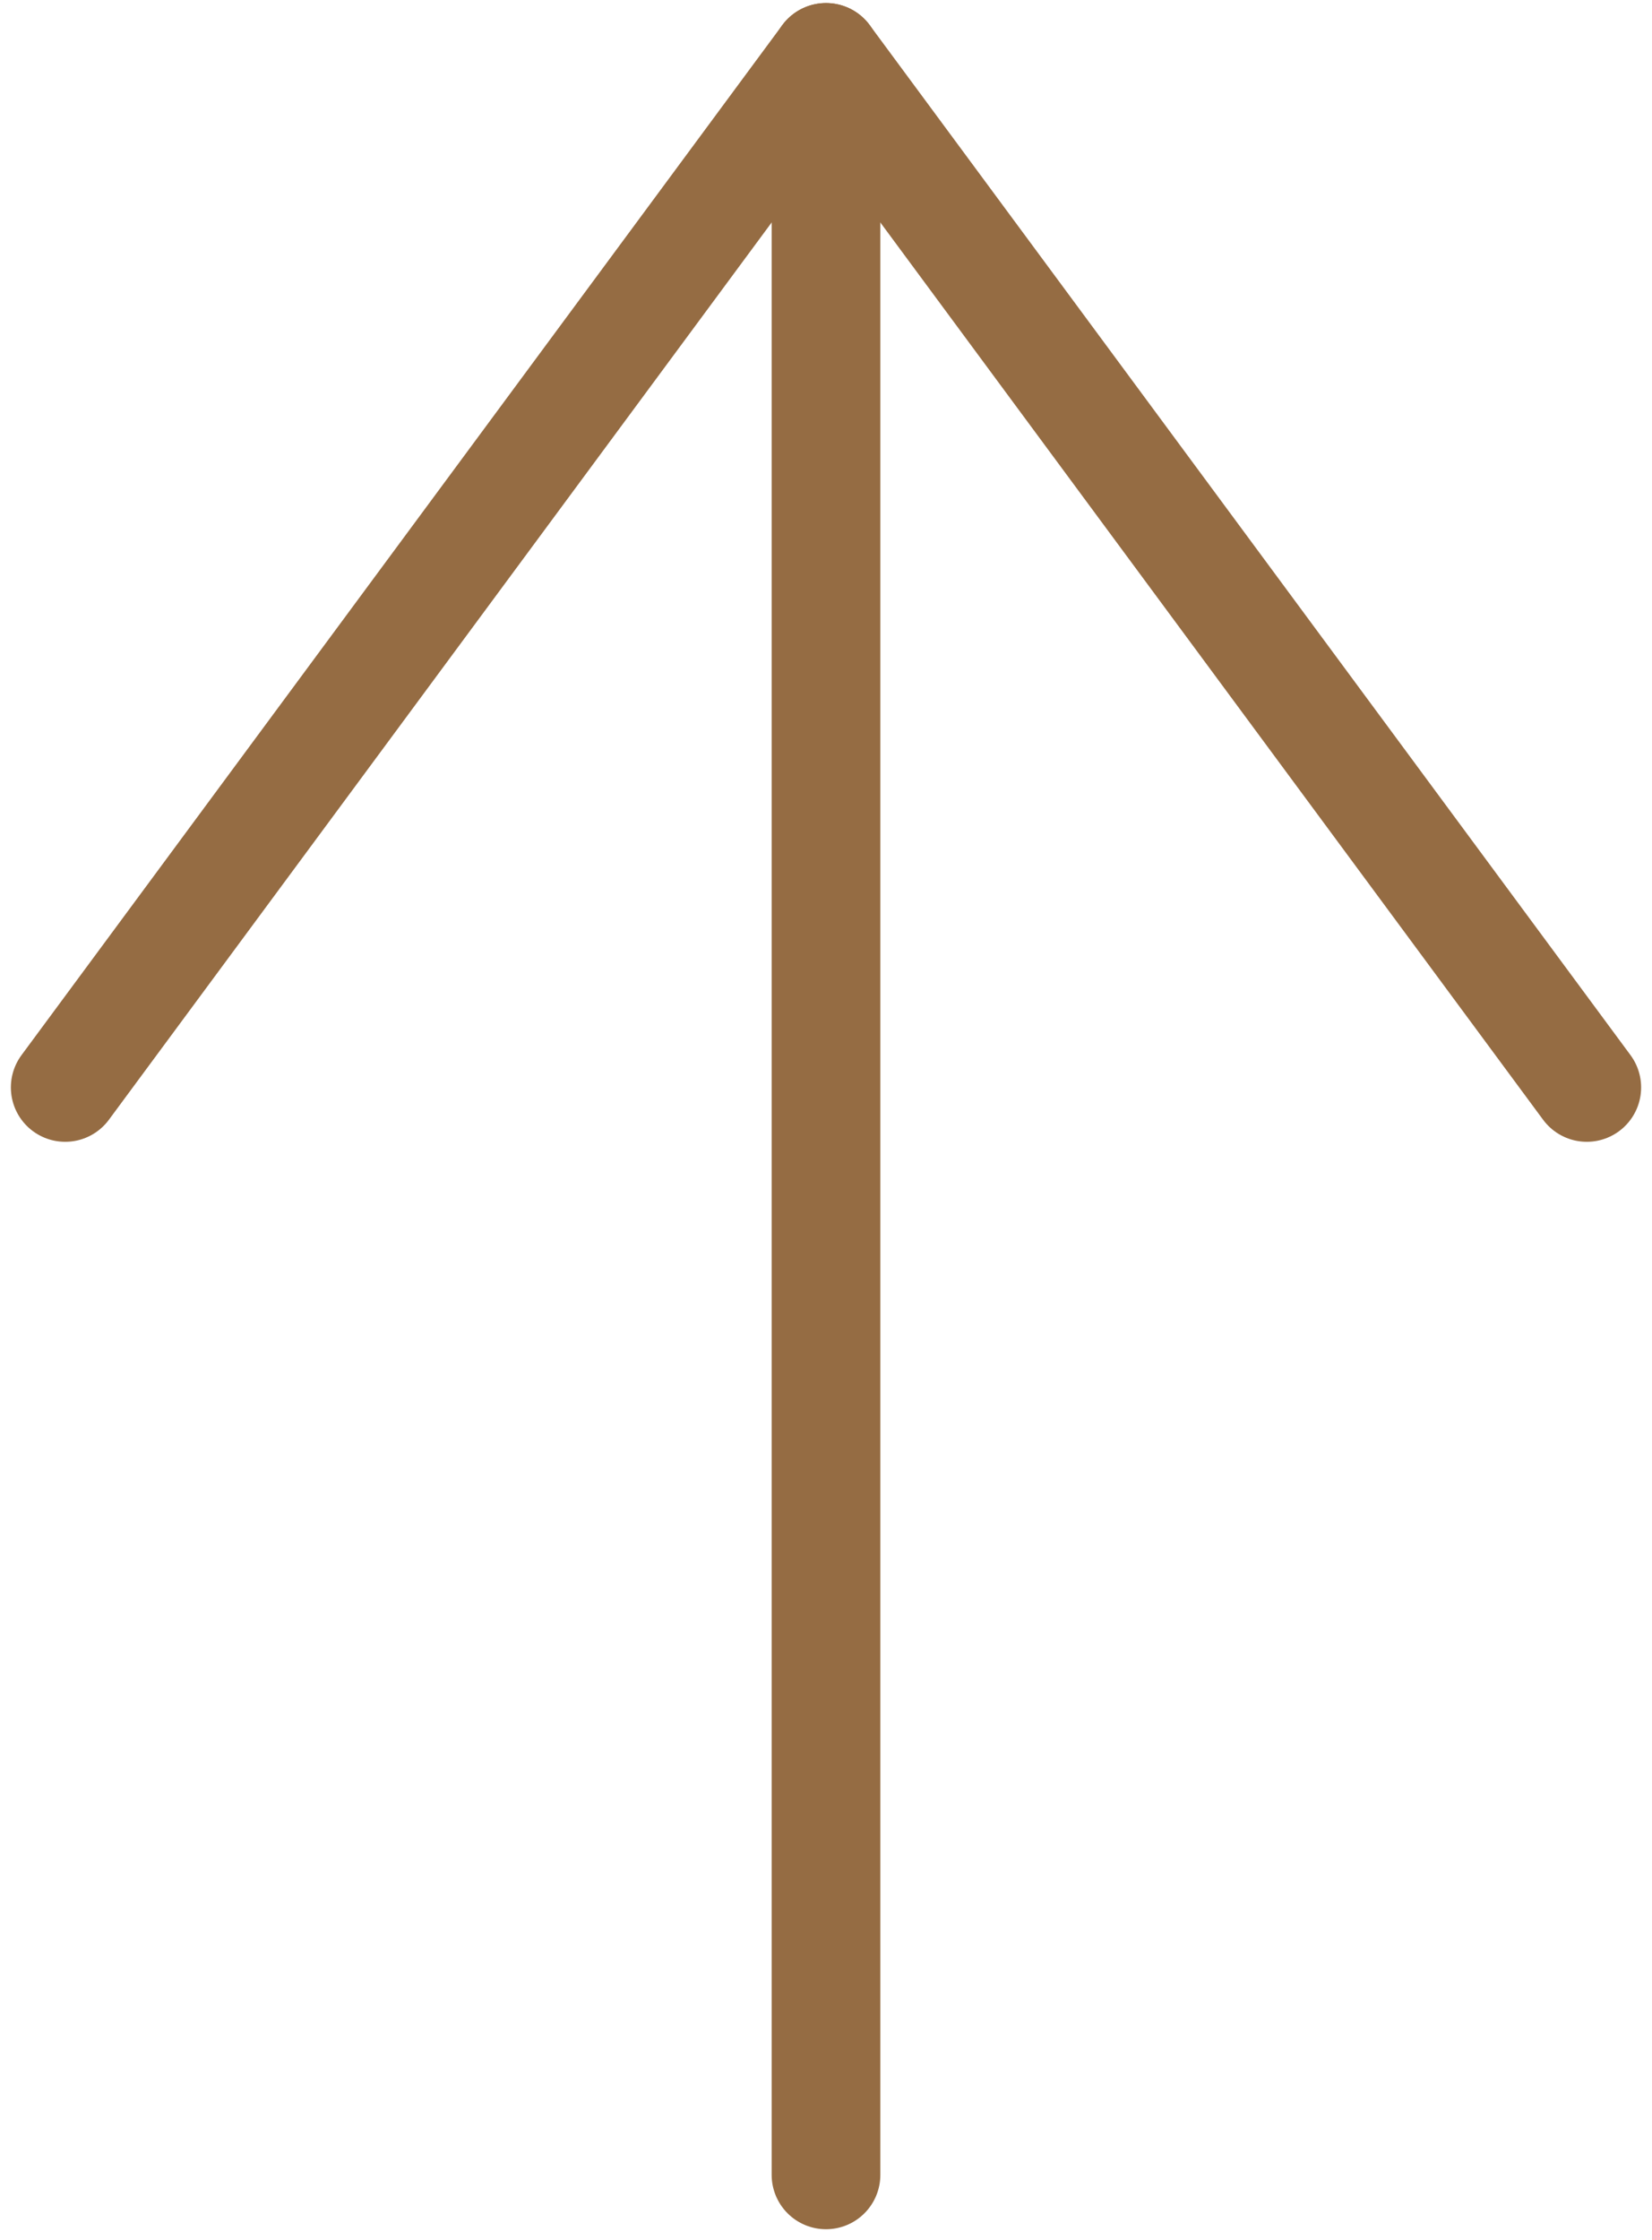
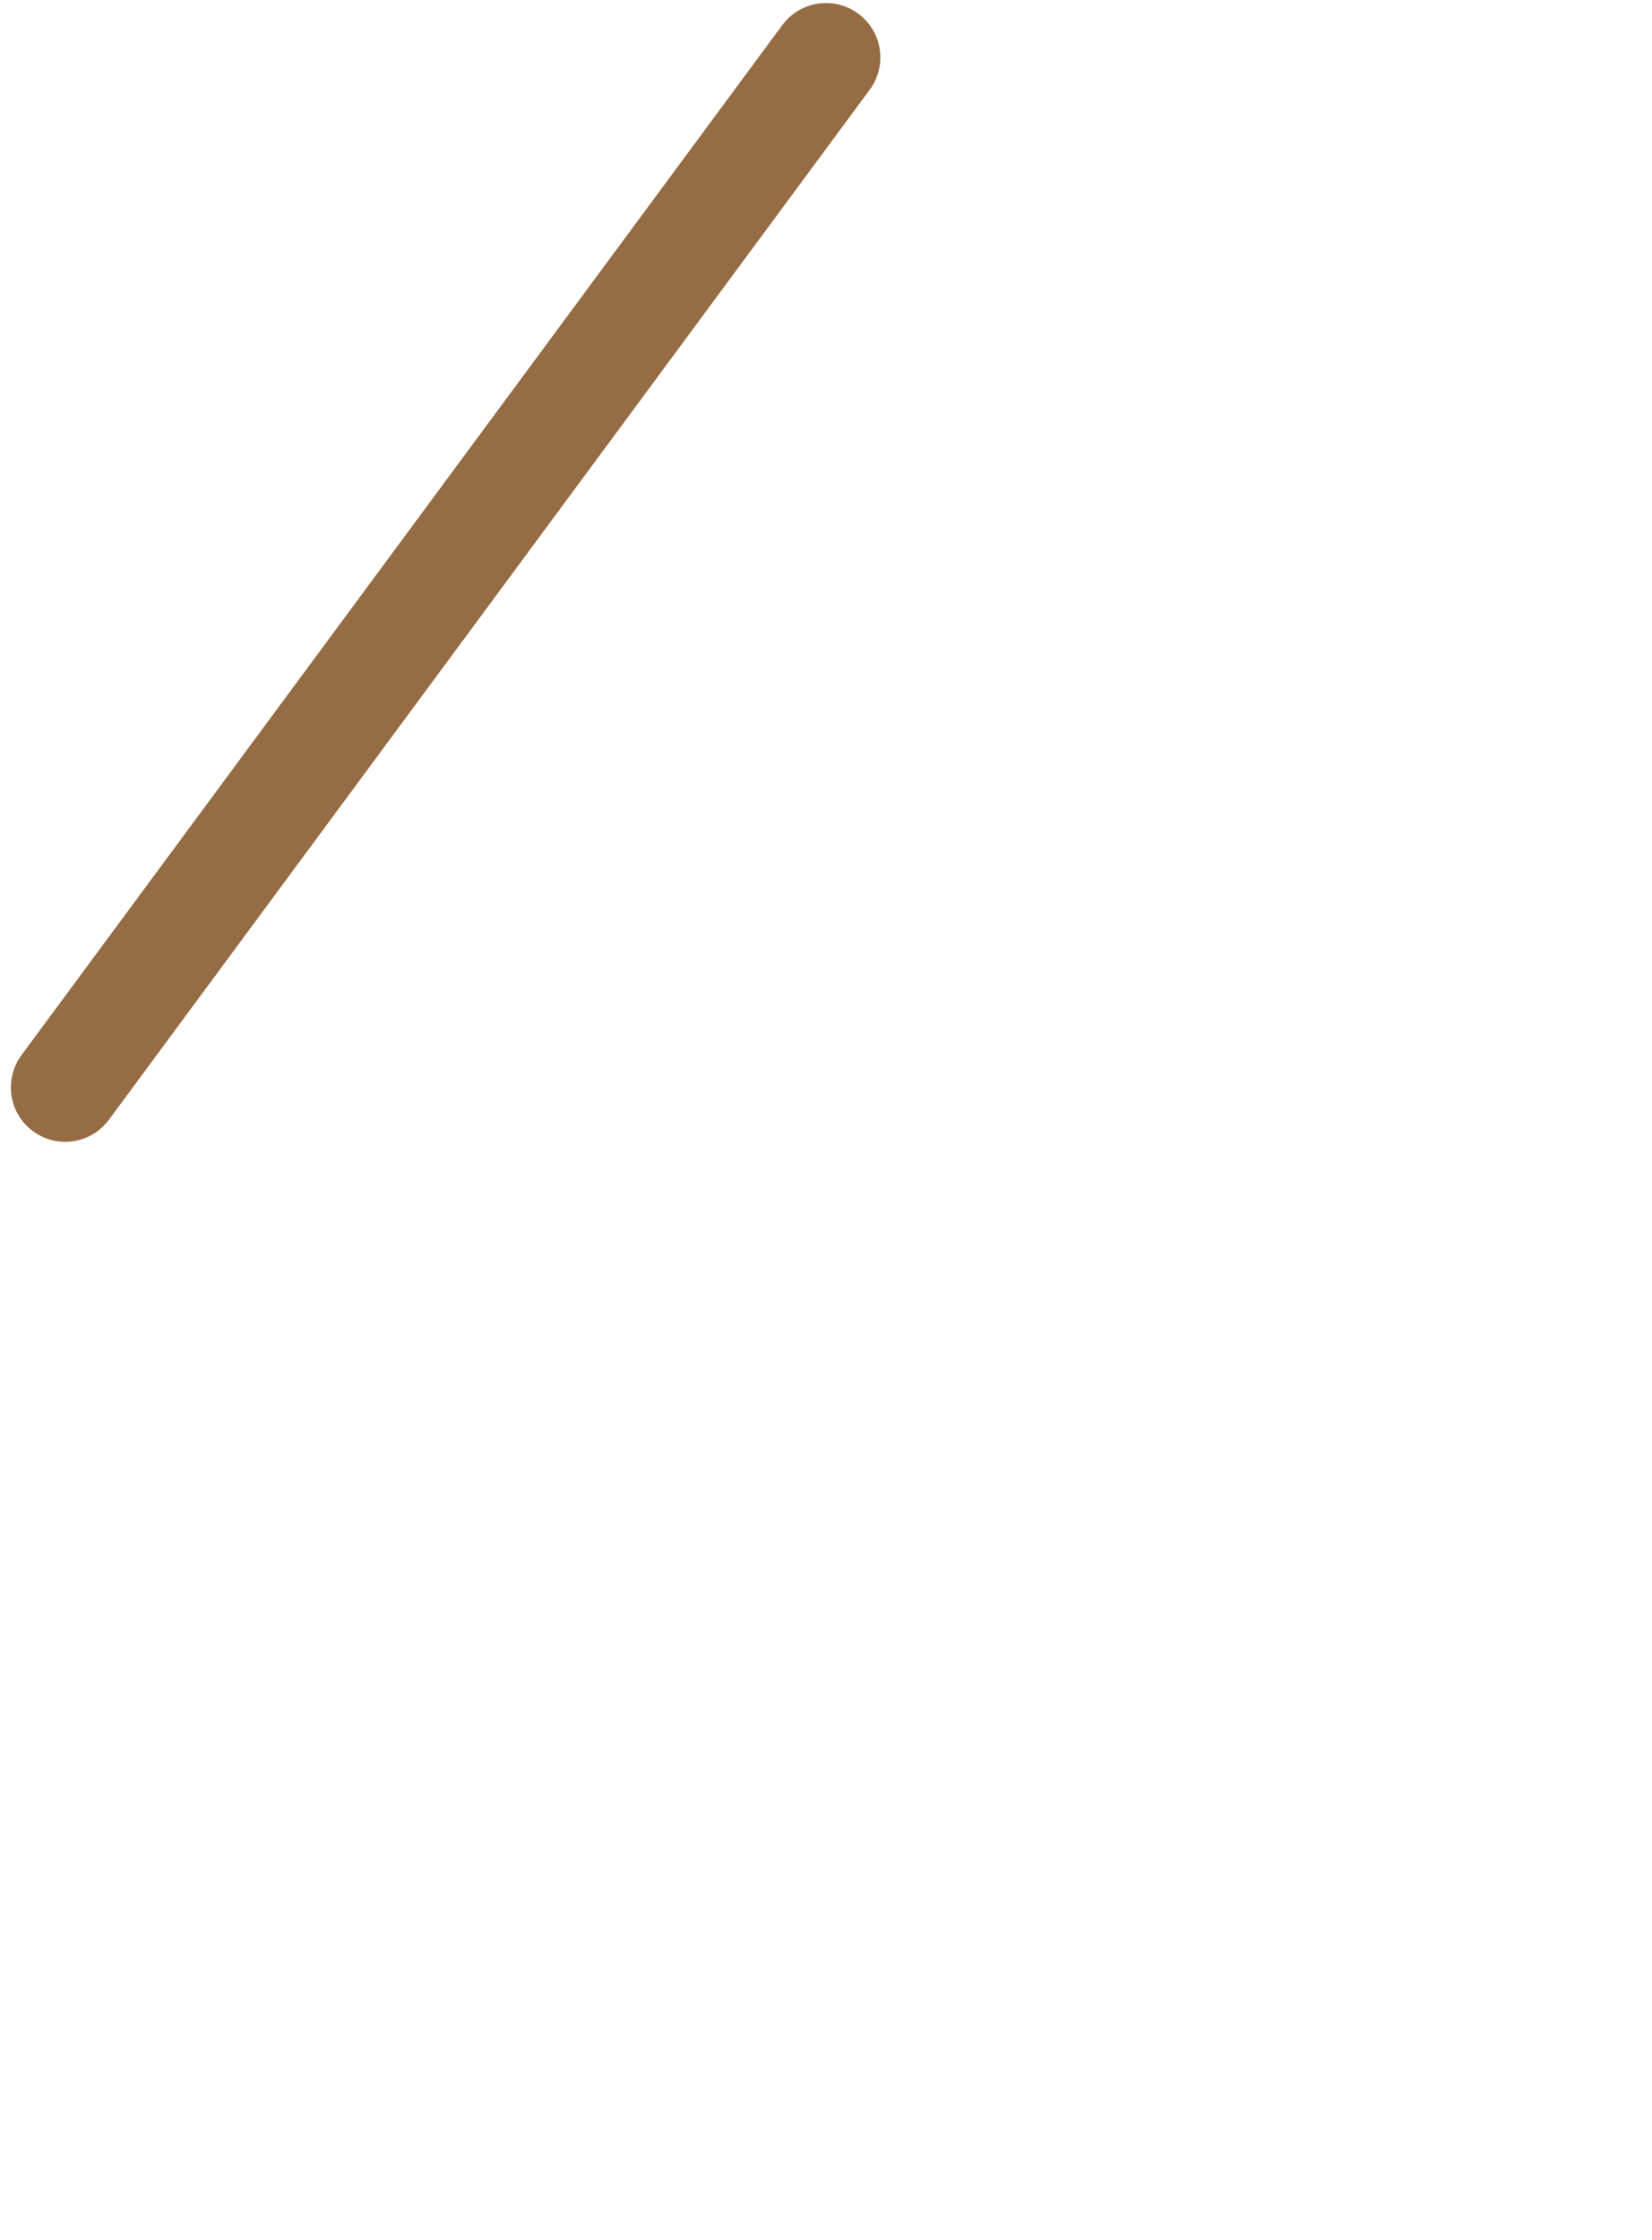
<svg xmlns="http://www.w3.org/2000/svg" width="76" height="103" viewBox="0 0 76 103" fill="none">
-   <path d="M38 100L38 4" stroke="#956C43" stroke-width="5" stroke-linecap="round" />
  <path d="M3 50L38 2.64" stroke="#956C43" stroke-width="5" stroke-linecap="round" />
-   <path d="M73 50L38 2.64" stroke="#956C43" stroke-width="5" stroke-linecap="round" />
</svg>